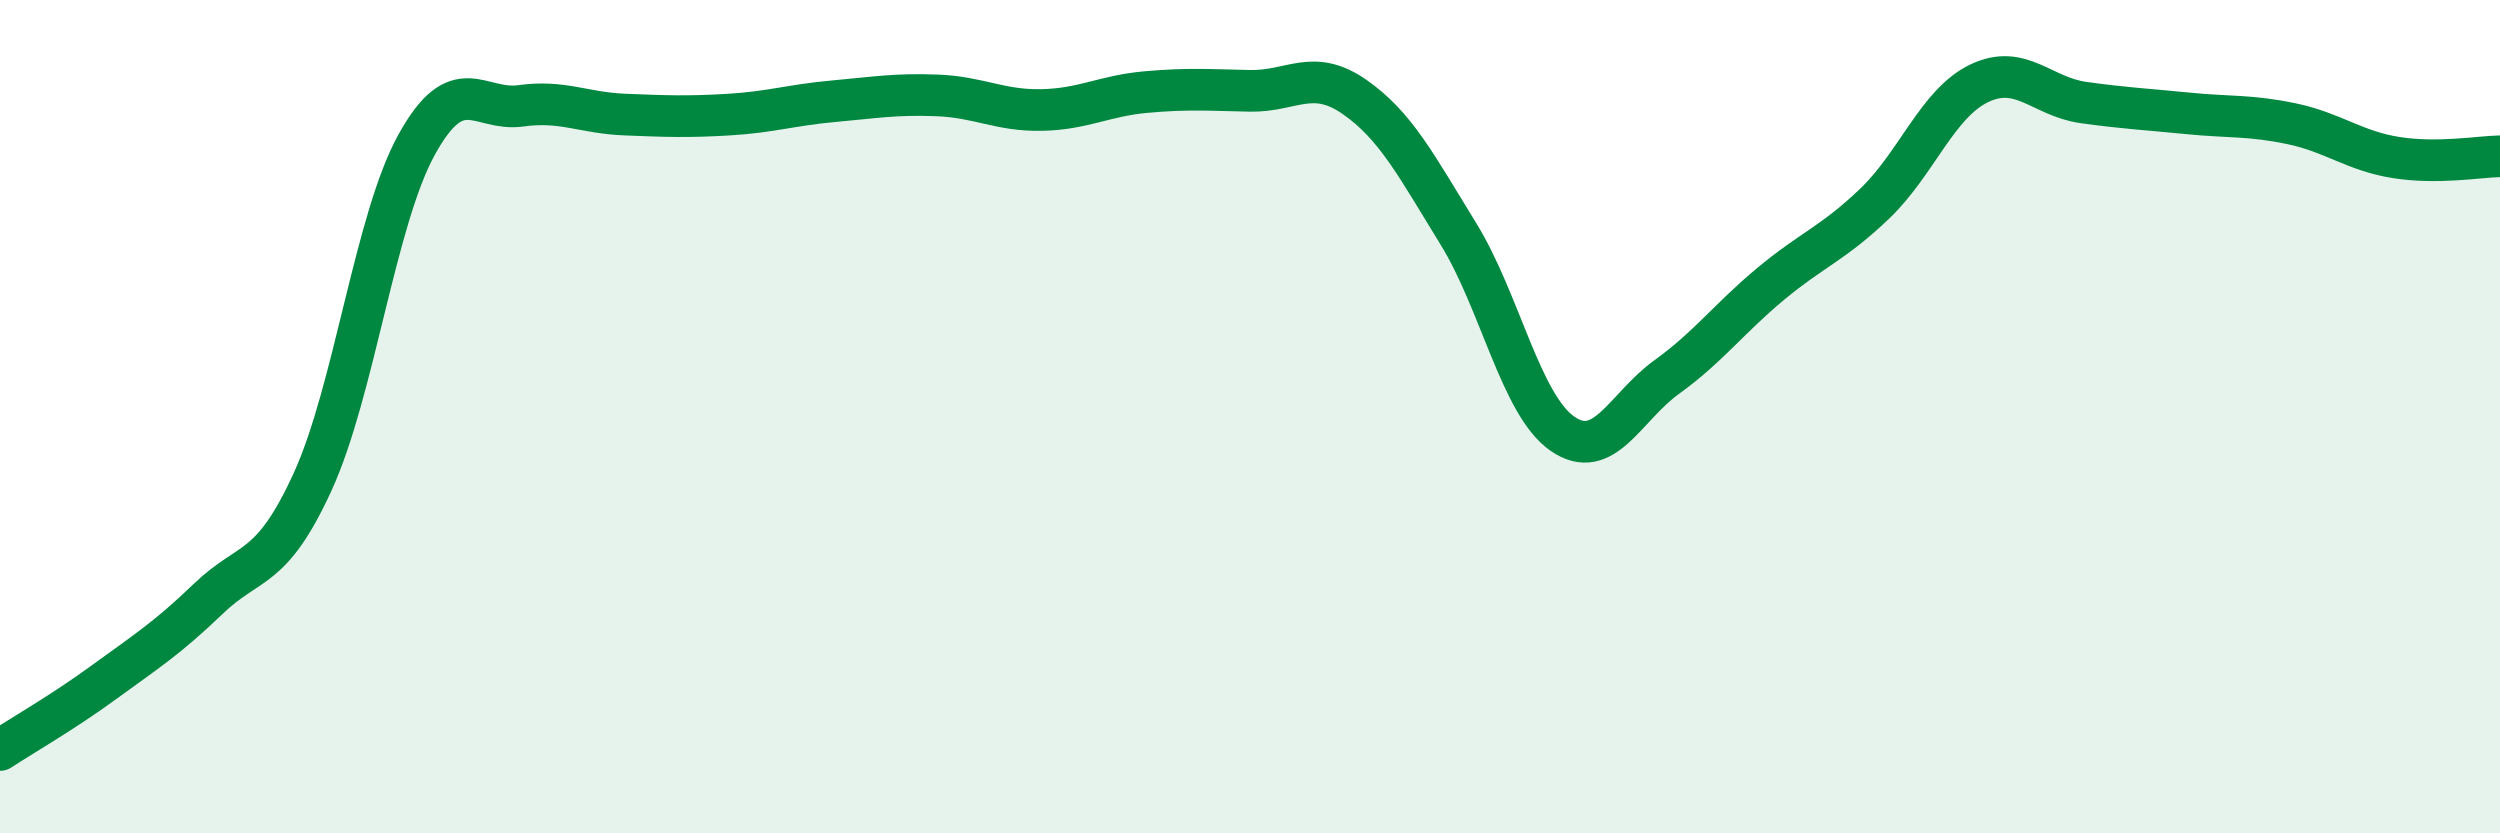
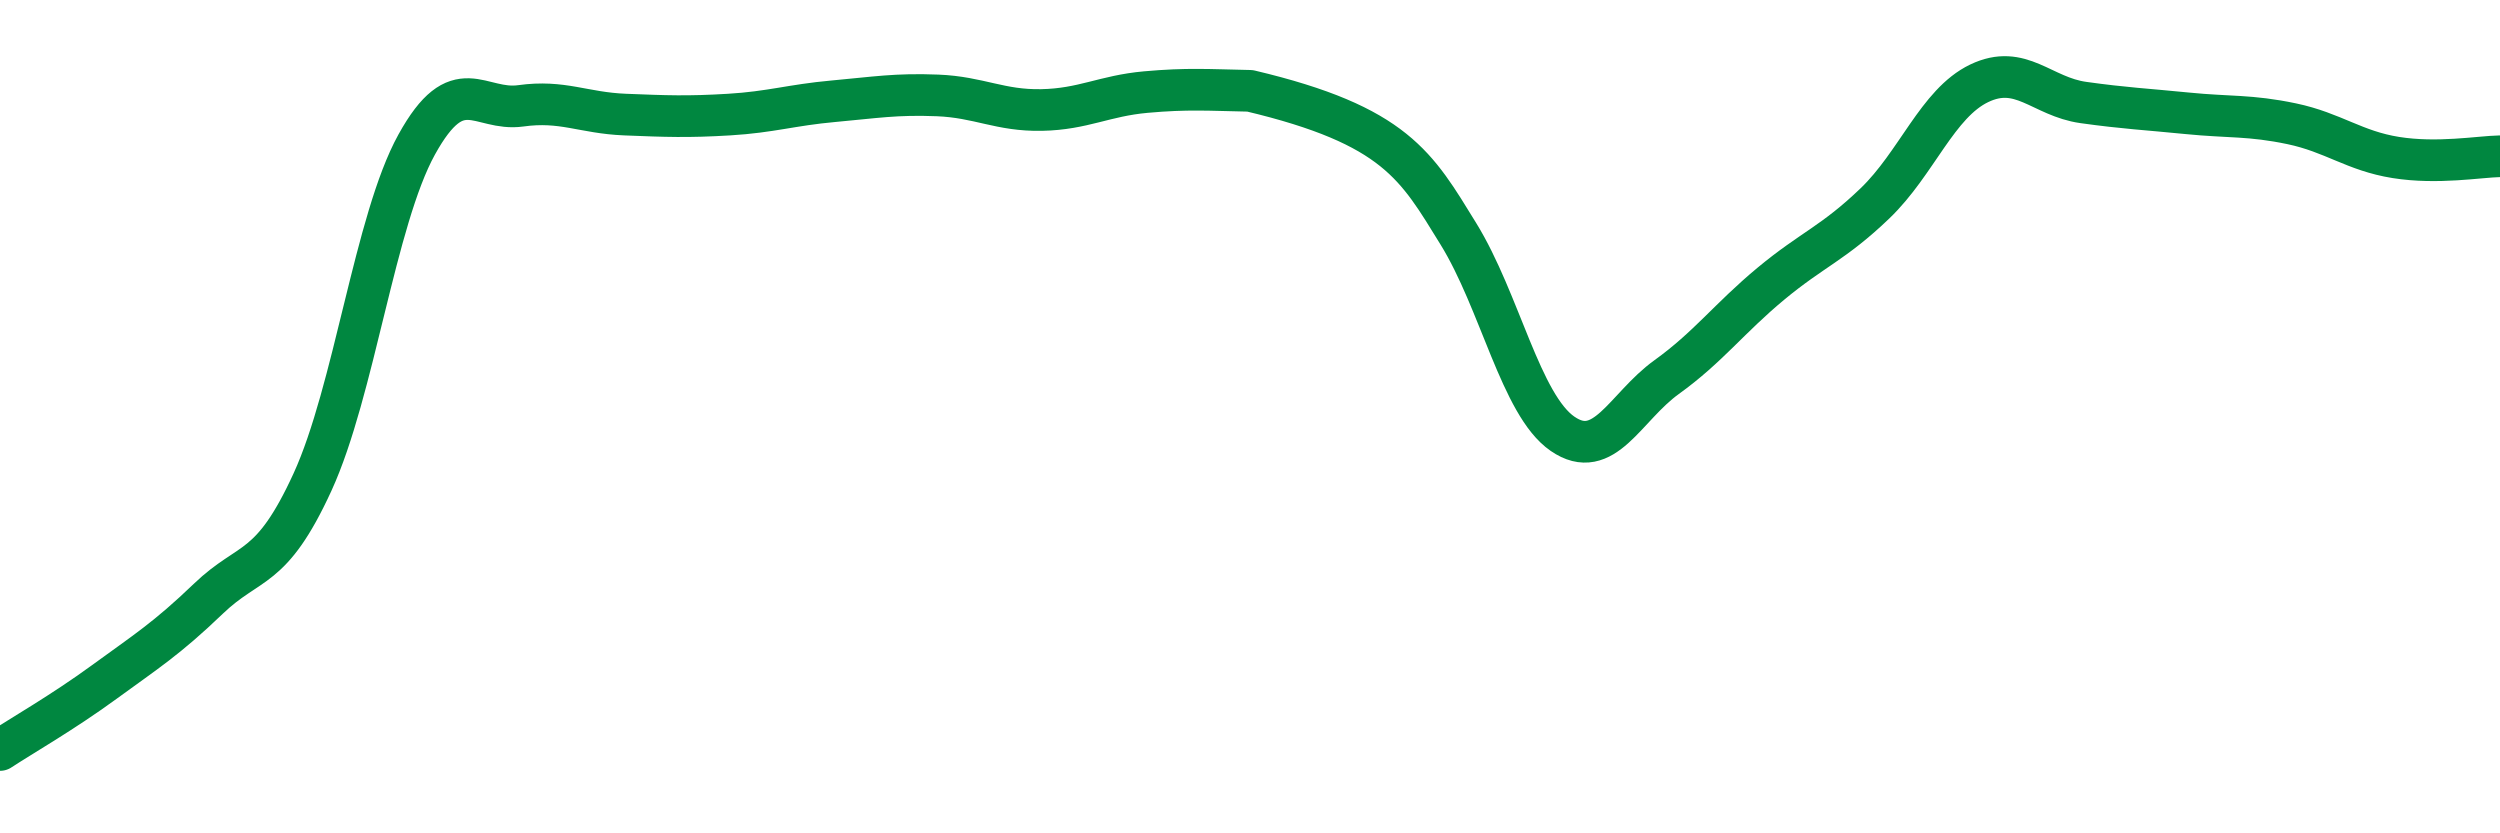
<svg xmlns="http://www.w3.org/2000/svg" width="60" height="20" viewBox="0 0 60 20">
-   <path d="M 0,18 C 0.5,17.67 1.5,17.1 2.5,16.37 C 3.5,15.64 4,15.33 5,14.37 C 6,13.41 6.5,13.75 7.5,11.57 C 8.5,9.39 9,5.28 10,3.47 C 11,1.66 11.5,2.68 12.5,2.54 C 13.5,2.4 14,2.71 15,2.75 C 16,2.79 16.5,2.81 17.5,2.75 C 18.5,2.69 19,2.52 20,2.43 C 21,2.34 21.5,2.25 22.5,2.29 C 23.5,2.33 24,2.66 25,2.64 C 26,2.62 26.5,2.3 27.5,2.21 C 28.5,2.12 29,2.16 30,2.18 C 31,2.2 31.5,1.63 32.5,2.32 C 33.5,3.01 34,3.99 35,5.61 C 36,7.23 36.5,9.72 37.5,10.41 C 38.5,11.1 39,9.77 40,9.05 C 41,8.33 41.5,7.64 42.5,6.81 C 43.5,5.98 44,5.84 45,4.88 C 46,3.92 46.5,2.48 47.5,2 C 48.5,1.52 49,2.32 50,2.46 C 51,2.6 51.5,2.62 52.5,2.72 C 53.5,2.82 54,2.76 55,2.97 C 56,3.18 56.5,3.62 57.5,3.78 C 58.5,3.94 59.5,3.76 60,3.75L60 20L0 20Z" fill="#008740" opacity="0.1" stroke-linecap="round" stroke-linejoin="round" />
-   <path d="M 0,18 C 0.5,17.67 1.5,17.1 2.5,16.37 C 3.5,15.64 4,15.33 5,14.37 C 6,13.41 6.5,13.75 7.5,11.57 C 8.5,9.39 9,5.28 10,3.47 C 11,1.66 11.5,2.68 12.5,2.54 C 13.5,2.4 14,2.71 15,2.75 C 16,2.79 16.5,2.81 17.5,2.75 C 18.5,2.69 19,2.52 20,2.43 C 21,2.34 21.5,2.25 22.5,2.29 C 23.5,2.33 24,2.66 25,2.64 C 26,2.62 26.5,2.3 27.5,2.21 C 28.5,2.12 29,2.16 30,2.18 C 31,2.2 31.5,1.63 32.5,2.32 C 33.5,3.01 34,3.99 35,5.61 C 36,7.23 36.5,9.72 37.5,10.41 C 38.5,11.1 39,9.77 40,9.05 C 41,8.33 41.5,7.64 42.5,6.81 C 43.5,5.98 44,5.84 45,4.88 C 46,3.92 46.5,2.48 47.5,2 C 48.5,1.52 49,2.32 50,2.46 C 51,2.6 51.5,2.62 52.5,2.72 C 53.5,2.82 54,2.76 55,2.97 C 56,3.18 56.5,3.62 57.5,3.78 C 58.5,3.94 59.5,3.76 60,3.75" stroke="#008740" stroke-width="1" fill="none" stroke-linecap="round" stroke-linejoin="round" />
+   <path d="M 0,18 C 0.5,17.67 1.5,17.1 2.5,16.37 C 3.5,15.64 4,15.33 5,14.37 C 6,13.41 6.5,13.75 7.5,11.57 C 8.5,9.39 9,5.28 10,3.47 C 11,1.66 11.5,2.68 12.5,2.54 C 13.5,2.4 14,2.71 15,2.75 C 16,2.79 16.5,2.81 17.5,2.75 C 18.5,2.69 19,2.52 20,2.43 C 21,2.34 21.5,2.25 22.5,2.29 C 23.5,2.33 24,2.66 25,2.64 C 26,2.62 26.5,2.3 27.5,2.21 C 28.5,2.12 29,2.16 30,2.18 C 33.5,3.01 34,3.99 35,5.61 C 36,7.23 36.5,9.72 37.5,10.41 C 38.5,11.1 39,9.77 40,9.05 C 41,8.33 41.5,7.64 42.5,6.81 C 43.5,5.98 44,5.84 45,4.88 C 46,3.92 46.5,2.48 47.5,2 C 48.5,1.52 49,2.32 50,2.46 C 51,2.6 51.5,2.62 52.5,2.72 C 53.5,2.82 54,2.76 55,2.97 C 56,3.18 56.5,3.62 57.5,3.78 C 58.5,3.94 59.5,3.76 60,3.75" stroke="#008740" stroke-width="1" fill="none" stroke-linecap="round" stroke-linejoin="round" />
</svg>